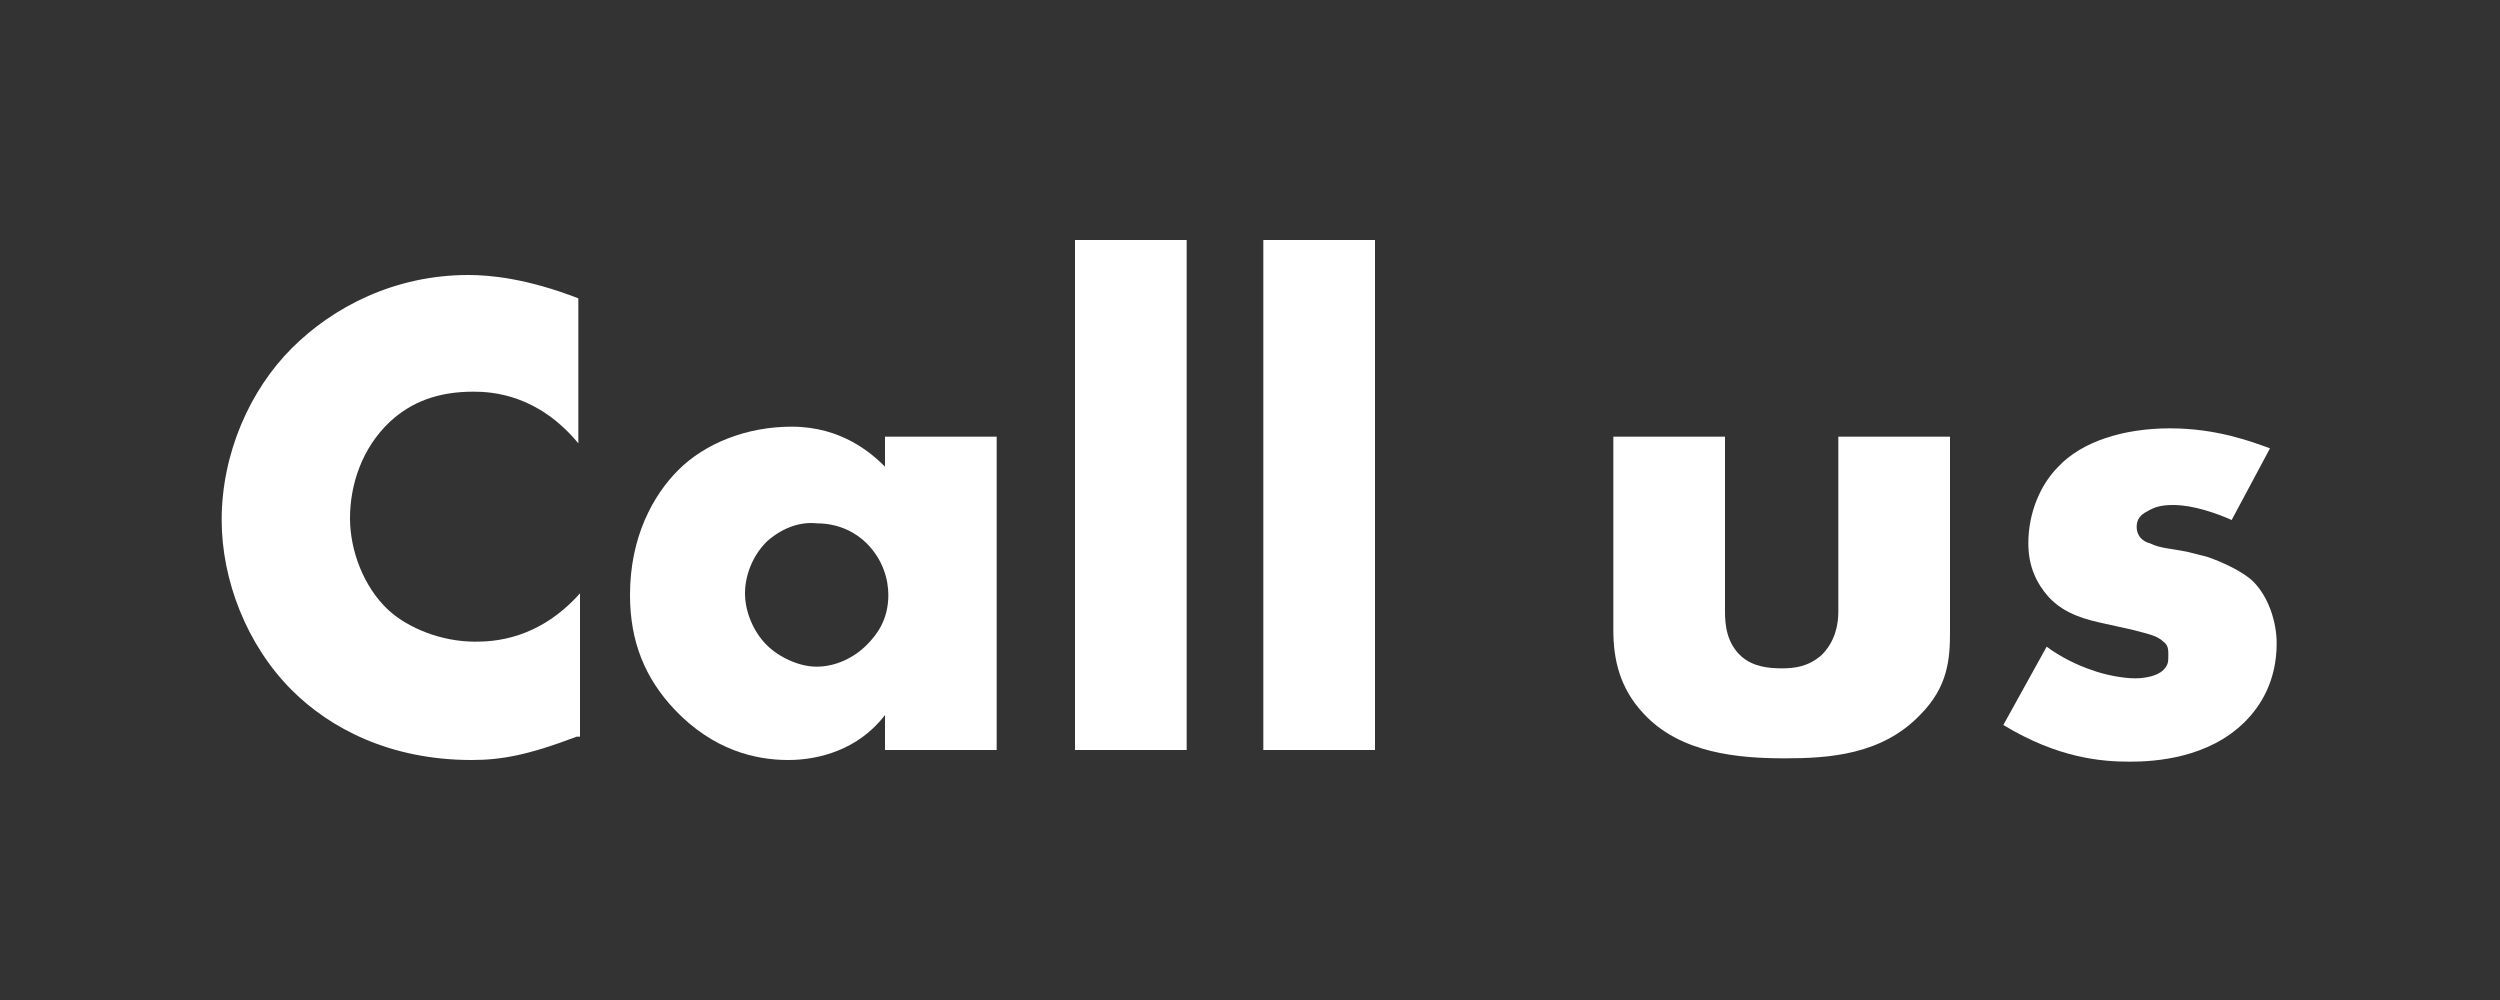
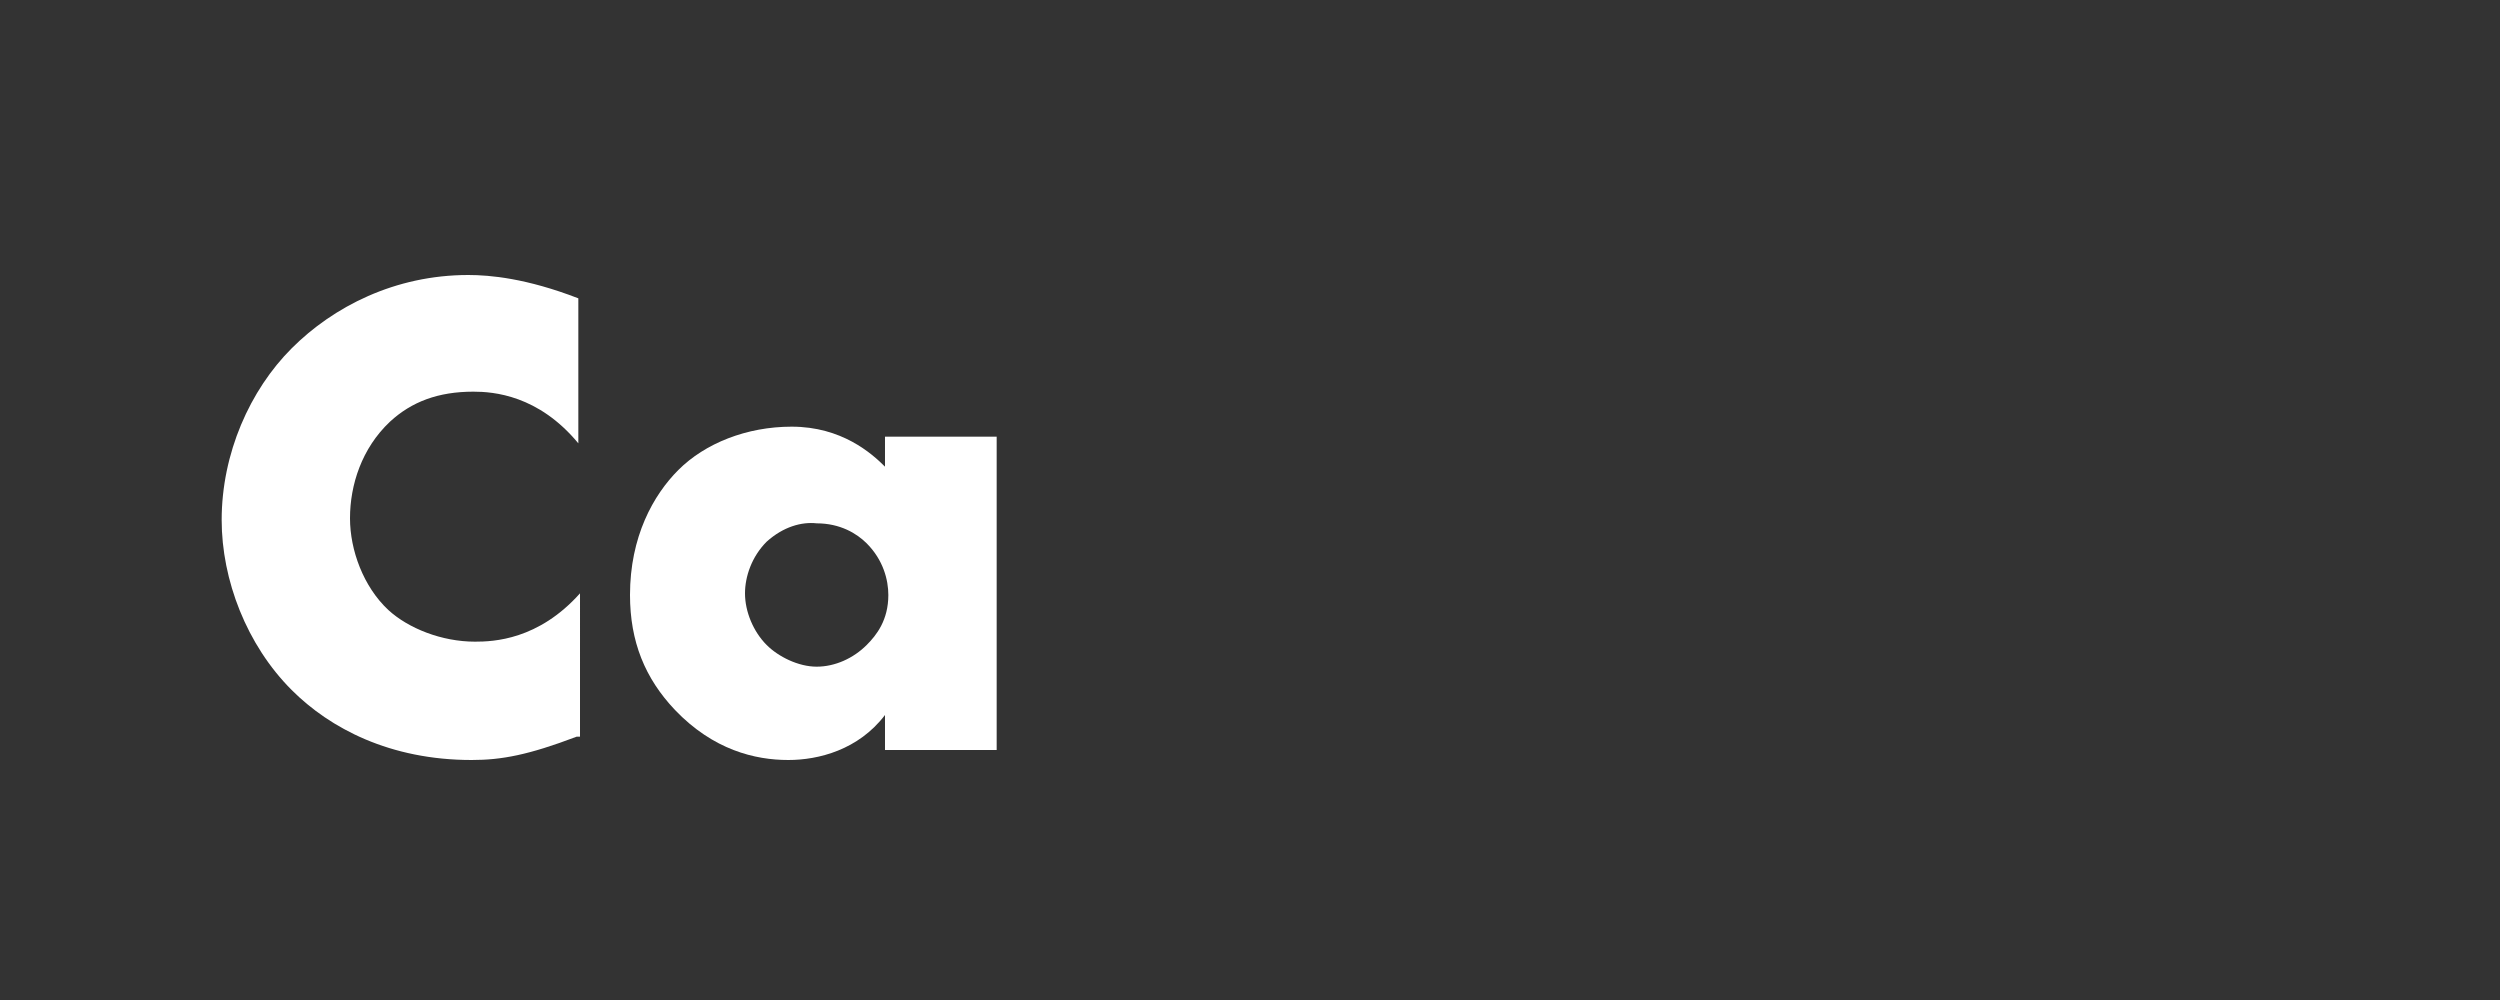
<svg xmlns="http://www.w3.org/2000/svg" version="1.1" id="图层_1" x="0px" y="0px" viewBox="0 0 150 60" style="enable-background:new 0 0 150 60;" xml:space="preserve">
  <rect x="0" y="0" width="150" height="60" fill="#333333" stroke="none" />
  <style type="text/css">
	.st0{fill:#FFFFFF;}
</style>
  <g>
    <path class="st0" d="M34.6,44.2c-2.9,1.1-4.5,1.4-6.3,1.4c-4.9,0-8.5-1.9-10.8-4.2c-2.7-2.7-4.2-6.6-4.2-10.2c0-4,1.7-7.8,4.2-10.3   c2.5-2.5,6.2-4.4,10.6-4.4c1.3,0,3.5,0.2,6.6,1.4v8.7c-2.4-2.9-5.1-3.1-6.3-3.1c-2.1,0-3.7,0.6-5,1.8c-1.7,1.6-2.4,3.8-2.4,5.8   c0,1.9,0.8,4.1,2.3,5.5c1.2,1.1,3.2,1.9,5.2,1.9c1.1,0,3.8-0.1,6.3-2.9V44.2z" />
    <path class="st0" d="M53.1,26.2h6.7V45h-6.7v-2.1c-1.6,2.1-4,2.7-5.8,2.7c-2,0-4.5-0.6-6.8-3c-1.8-1.9-2.7-4.1-2.7-6.9   c0-3.5,1.4-6,2.9-7.5c1.6-1.6,4.1-2.6,6.8-2.6c3,0,4.8,1.6,5.6,2.4V26.2z M46,32.5c-0.9,0.9-1.3,2.1-1.3,3.1c0,1.1,0.5,2.3,1.3,3.1   c0.7,0.7,1.9,1.3,3,1.3c1.1,0,2.2-0.5,3-1.3c0.6-0.6,1.3-1.5,1.3-3c0-0.9-0.3-2.1-1.3-3.1c-0.6-0.6-1.6-1.2-3-1.2   C48.1,31.3,47,31.6,46,32.5z" />
-     <path class="st0" d="M71.2,14.4V45h-6.7V14.4H71.2z" />
-     <path class="st0" d="M82.5,14.4V45h-6.7V14.4H82.5z" />
-     <path class="st0" d="M103.5,26.2v10.5c0,0.8,0.1,1.9,1,2.7c0.7,0.6,1.6,0.7,2.4,0.7c0.8,0,1.6-0.1,2.4-0.8c0.8-0.8,1-1.8,1-2.6   V26.2h6.7v11.7c0,1.6-0.1,3.3-1.8,5c-2.3,2.4-5.5,2.6-8.1,2.6c-2.8,0-6.3-0.3-8.5-2.7c-1.4-1.5-1.8-3.2-1.8-5V26.2H103.5z" />
-     <path class="st0" d="M122.8,38.8c0.8,0.6,1.8,1.1,2.7,1.4c0.8,0.3,1.9,0.5,2.6,0.5c0.5,0,1.3-0.1,1.7-0.5c0.3-0.3,0.3-0.5,0.3-0.9   c0-0.3,0-0.6-0.3-0.8c-0.4-0.4-1.1-0.5-1.8-0.7l-1.8-0.4c-0.9-0.2-2.3-0.5-3.3-1.6c-0.7-0.8-1.2-1.8-1.2-3.2c0-1.8,0.7-3.5,1.8-4.6   c1.4-1.5,3.9-2.3,6.7-2.3s4.9,0.8,6,1.2l-2.3,4.3c-0.9-0.4-2.3-0.9-3.5-0.9c-0.7,0-1.1,0.1-1.6,0.4c-0.4,0.2-0.6,0.5-0.6,0.9   c0,0.6,0.4,0.9,0.8,1c0.6,0.3,1.2,0.3,2.2,0.5l1.2,0.3c0.9,0.3,2.2,0.9,2.8,1.5c0.9,0.9,1.4,2.4,1.4,3.7c0,2.3-1,3.8-1.9,4.7   c-2.2,2.2-5.4,2.4-6.9,2.4c-1.7,0-4.3-0.2-7.6-2.2L122.8,38.8z" />
  </g>
</svg>